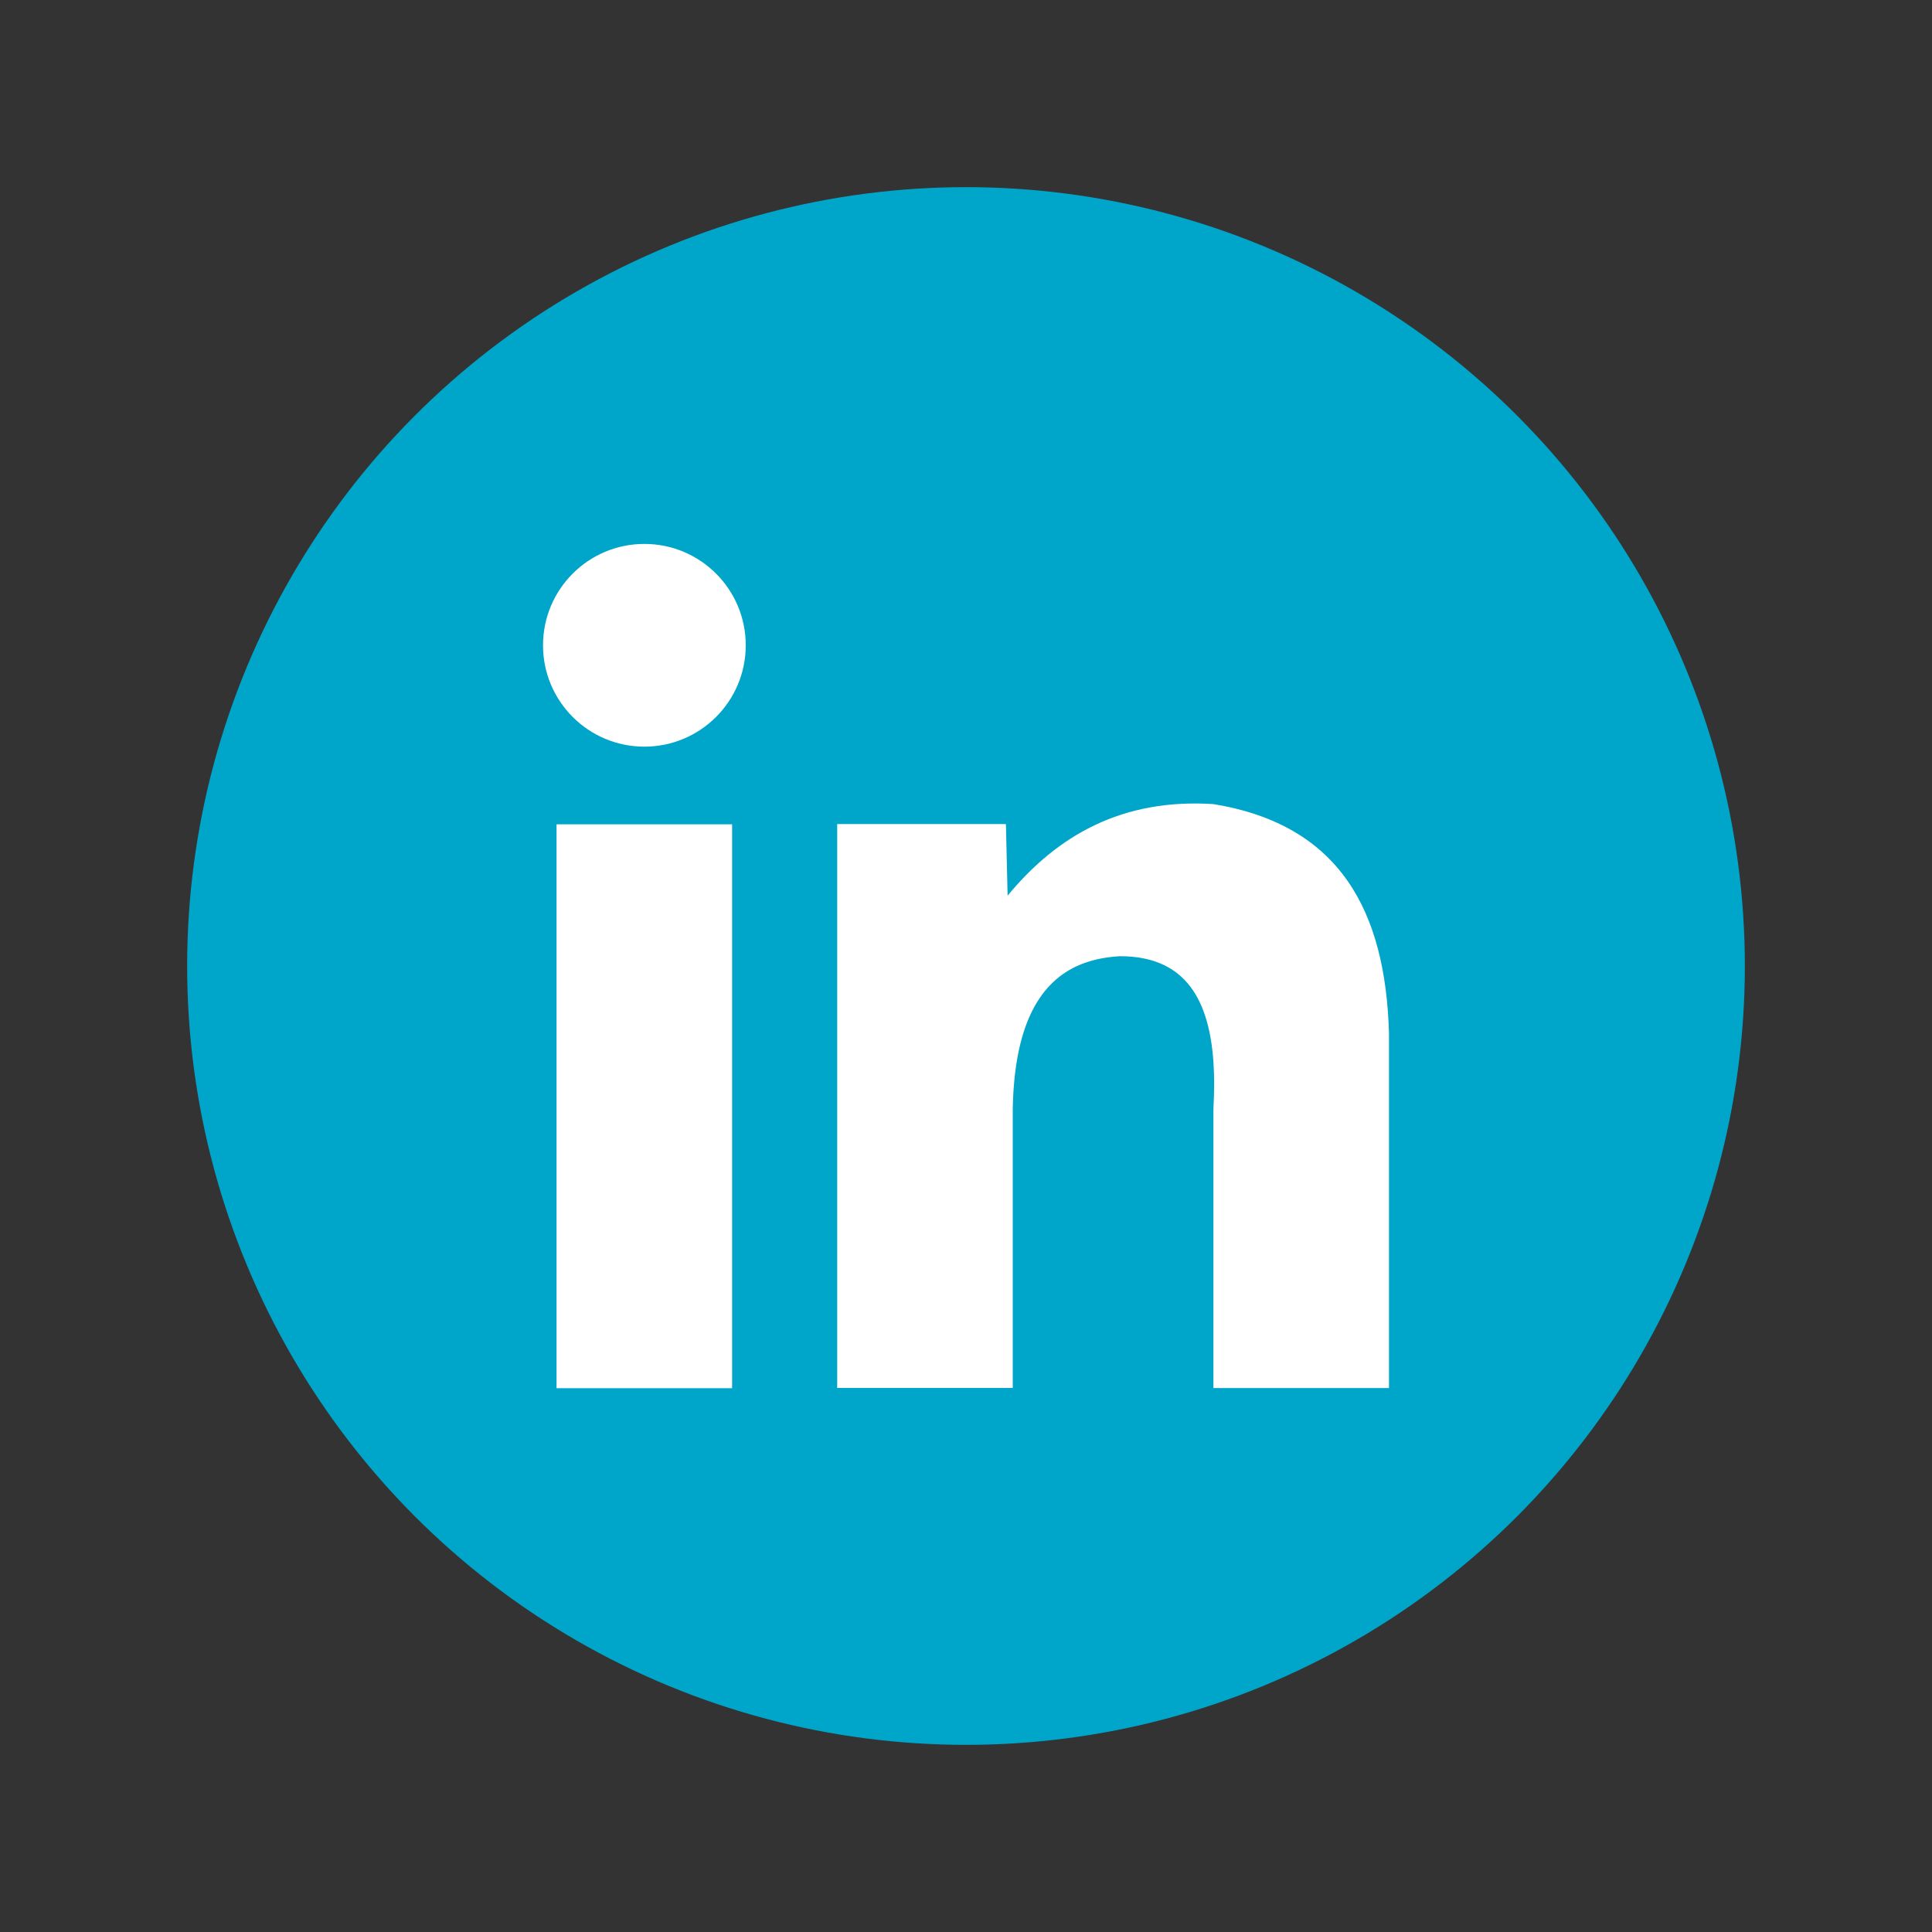
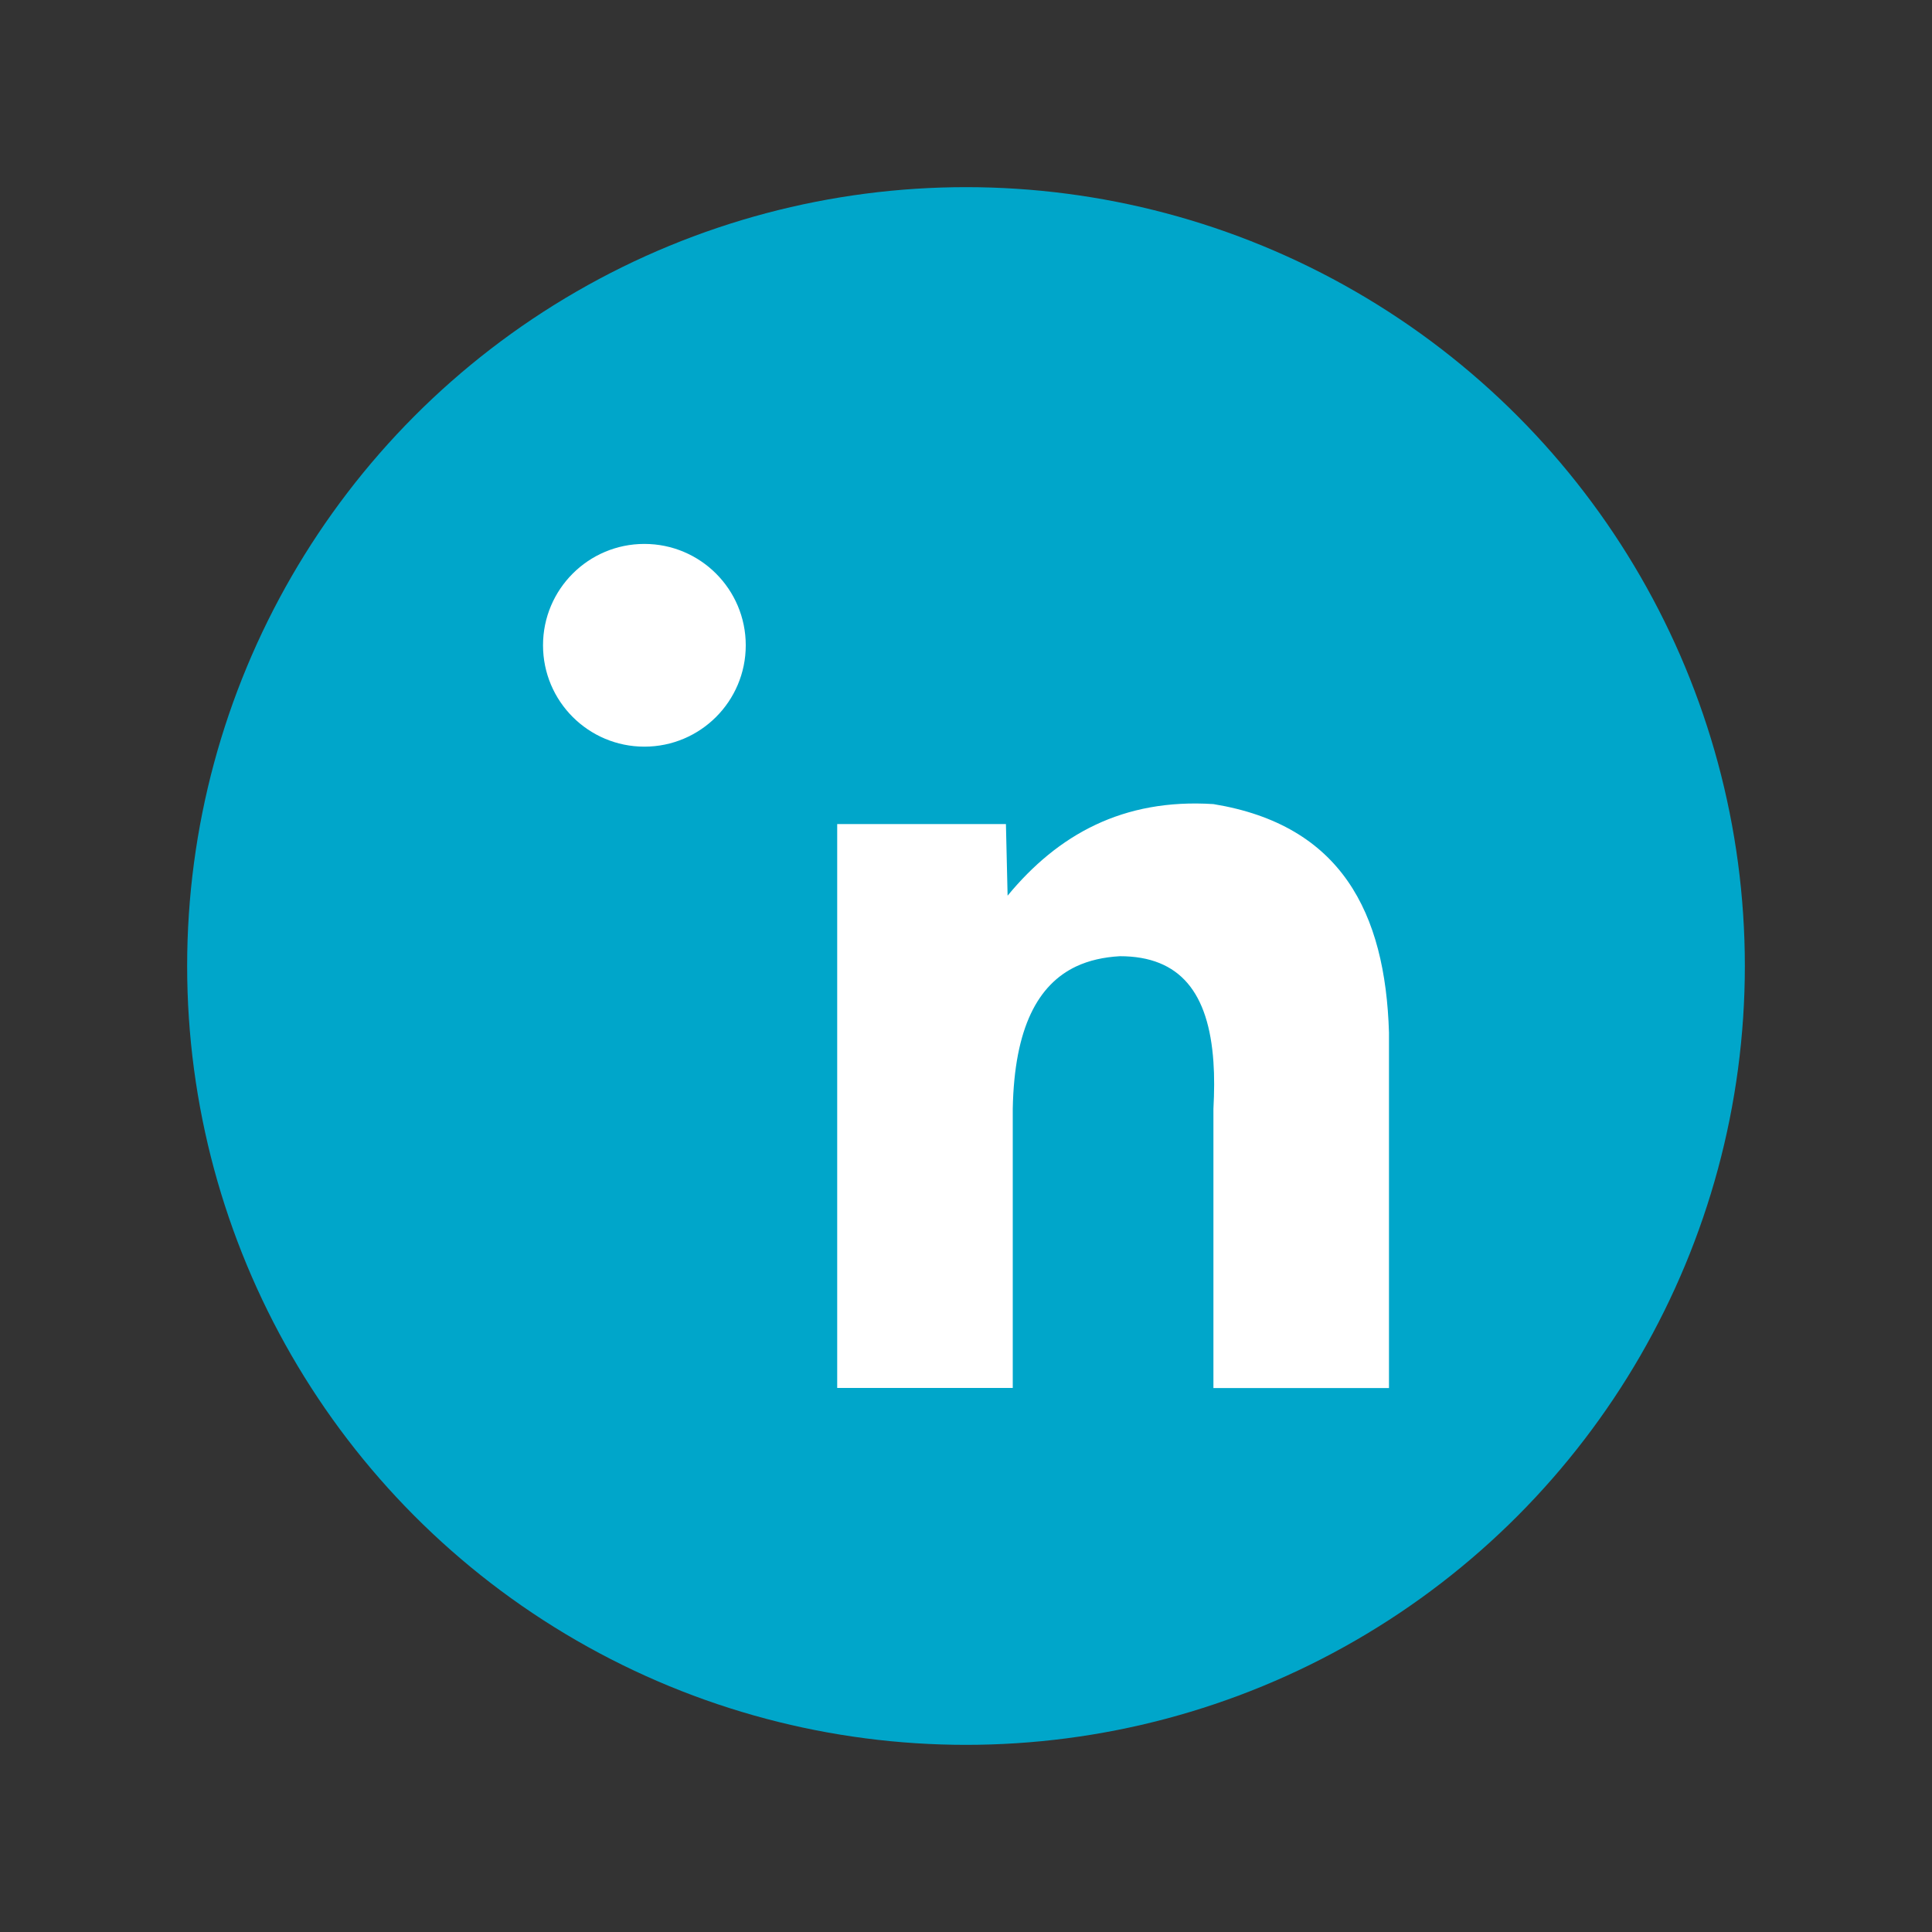
<svg xmlns="http://www.w3.org/2000/svg" version="1.1" viewBox="0 0 150 150">
  <rect x="0" y="0" width="150" height="150" fill="#333333" stroke="none" />
  <defs>
    <style>
      .cls-1 {
        fill: #fff;
      }

      .cls-2 {
        fill: #00a6ca;
      }
    </style>
  </defs>
  <g>
    <g id="Logo">
      <g id="linkedin">
        <circle id="circle" class="cls-2" cx="75" cy="75" r="60.47" />
        <g id="logo">
-           <rect class="cls-1" x="43.21" y="64" width="13.63" height="43.78" />
          <path class="cls-1" d="M107.84,80.18v27.59h-13.63v-21.67c.07-1.33.08-2.54,0-3.66-.37-5.35-2.57-8.2-7.26-8.2-1.25.07-2.39.32-3.41.8-2.92,1.39-4.79,4.69-4.91,11.05v21.67h-13.63v-43.78h13.1l.13,5.56c3.9-4.73,8.95-7.56,15.98-7.11,9.91,1.62,13.35,8.41,13.63,17.74Z" />
          <circle class="cls-1" cx="50.03" cy="50.1" r="7.87" />
        </g>
      </g>
    </g>
  </g>
</svg>